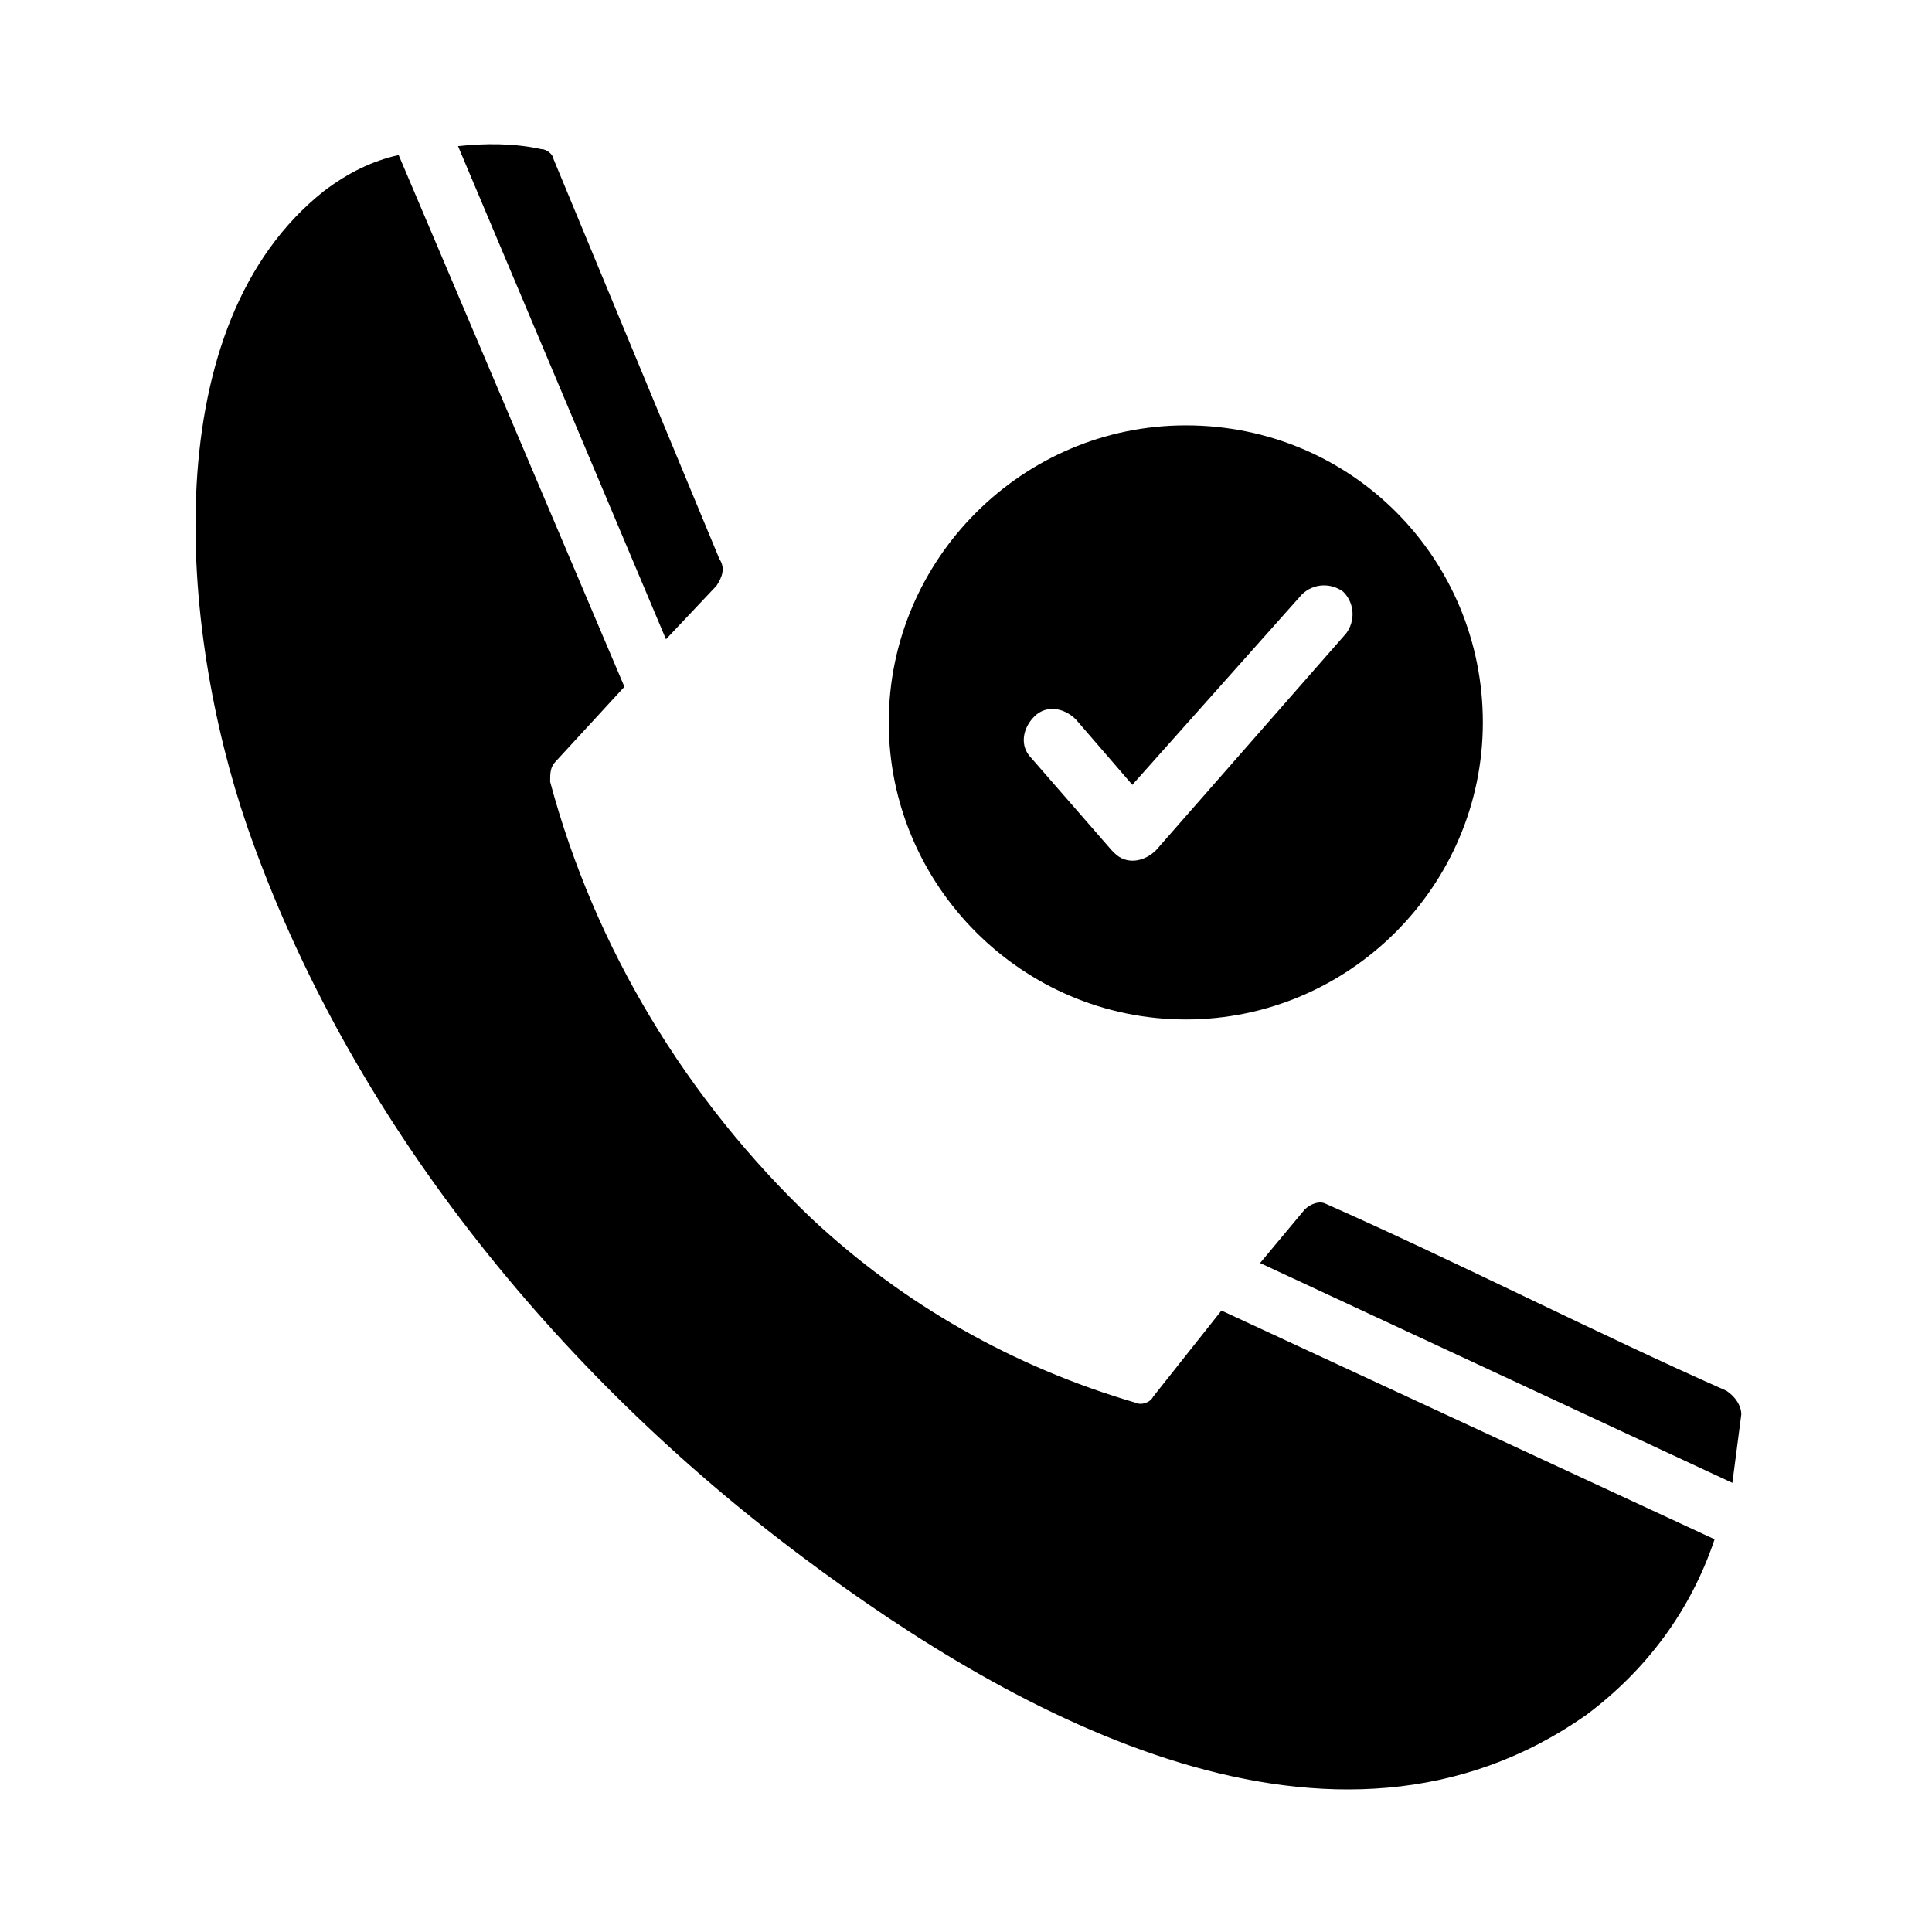
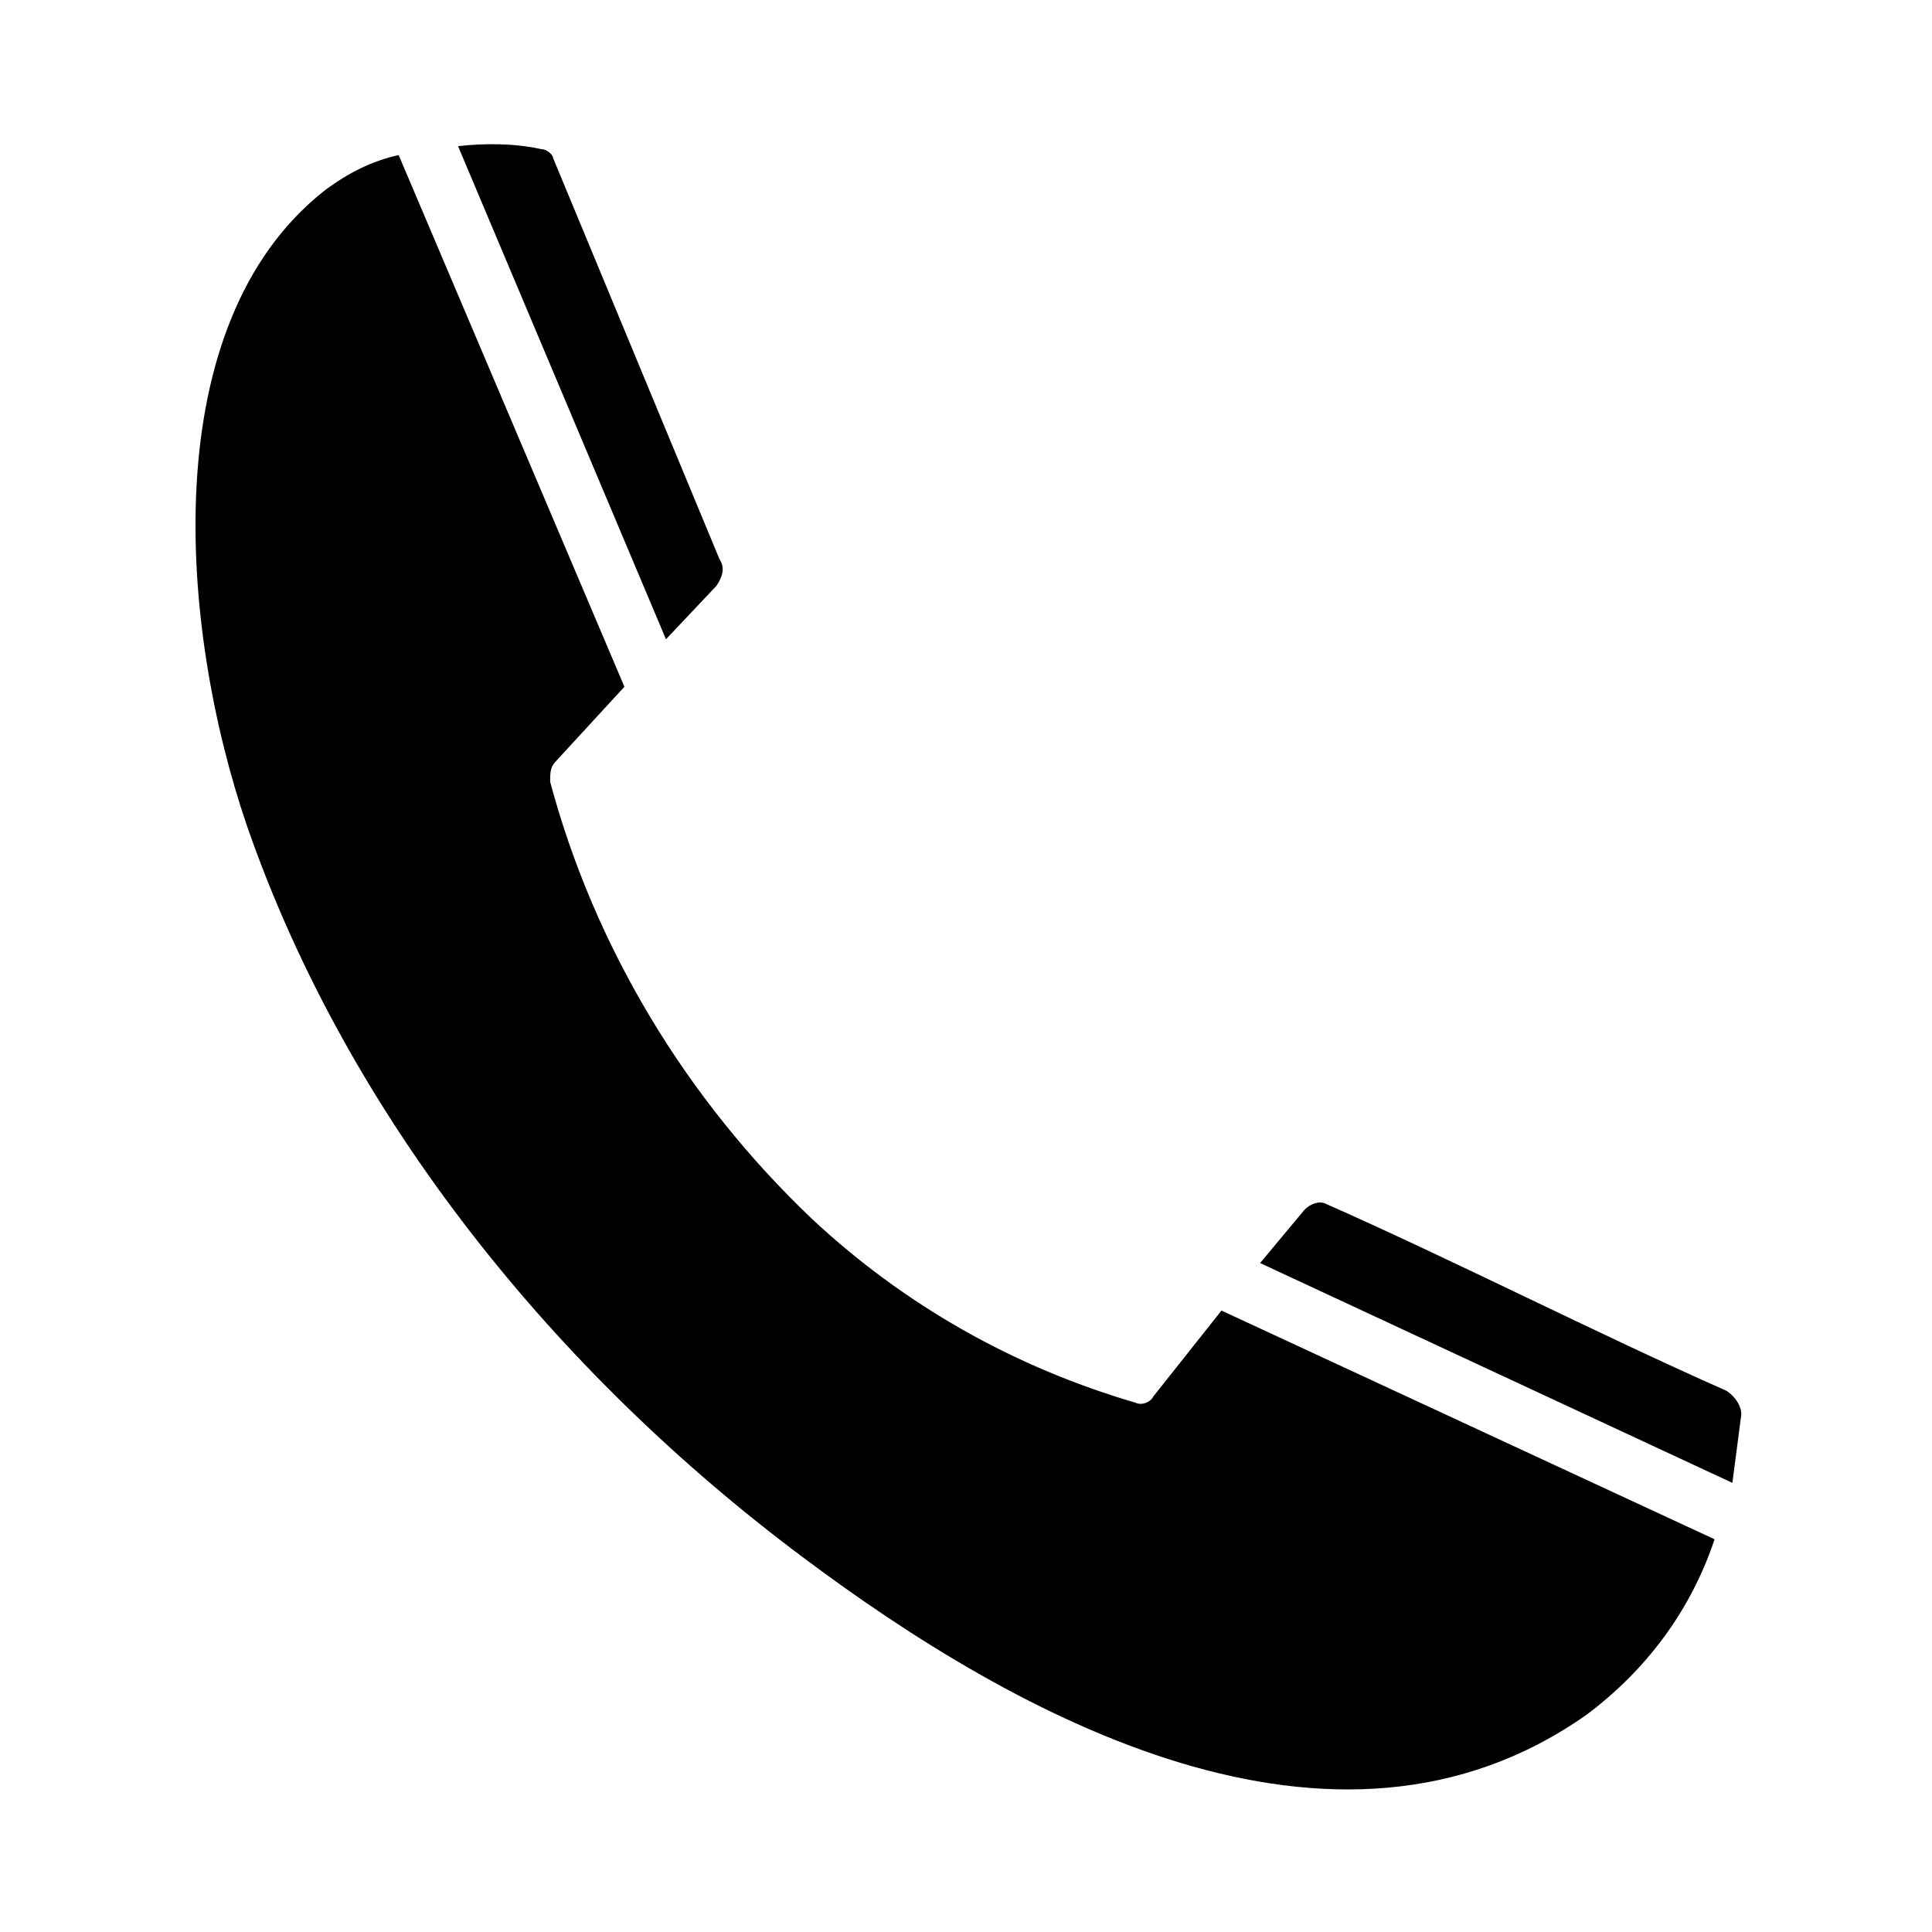
<svg xmlns="http://www.w3.org/2000/svg" fill="#000000" width="800px" height="800px" version="1.1" viewBox="144 144 512 512">
  <g>
-     <path d="m458.25 256.73c-43.297 0-78.719 35.426-78.719 78.719 0 43.297 35.426 78.719 78.719 78.719 43.297 0 78.719-35.426 78.719-78.719 0.004-43.293-34.633-78.719-78.719-78.719zm42.512 55.105-50.383 57.465c-3.148 3.148-7.871 3.938-11.02 0.789l-0.789-0.789-21.254-24.402c-3.148-3.148-2.363-7.871 0.789-11.02 3.148-3.148 7.871-2.363 11.02 0.789l14.957 17.32 44.871-50.383c3.148-3.148 7.871-3.148 11.02-0.789 3.148 3.148 3.148 7.871 0.789 11.02z" />
    <path d="m467.7 491.31 130.68 60.613c-6.297 18.895-18.105 34.637-33.852 46.445-66.914 47.23-151.14 0.789-207.82-41.723-65.336-48.805-120.44-116.51-147.21-193.65-18.105-52.742-24.402-133.04 20.469-168.46 6.297-4.723 12.594-7.871 19.68-9.445l59.828 140.91-18.105 19.68c-1.574 1.574-1.574 3.148-1.574 5.512 11.809 44.082 36.211 84.23 69.273 115.72 24.402 22.828 53.531 39.359 85.805 48.805 1.574 0.789 3.938 0 4.723-1.574z" />
-     <path d="m320.49 313.41-55.105-130.68c7.086-0.789 14.957-0.789 22.043 0.789 1.574 0 3.148 1.574 3.148 2.363l44.082 106.27c1.574 2.363 0.789 4.723-0.789 7.086z" />
+     <path d="m320.49 313.41-55.105-130.68c7.086-0.789 14.957-0.789 22.043 0.789 1.574 0 3.148 1.574 3.148 2.363l44.082 106.27c1.574 2.363 0.789 4.723-0.789 7.086" />
    <path d="m605.46 518.87c-0.789 6.297-1.574 11.809-2.363 18.105l-125.16-58.254 11.809-14.168c1.574-1.574 3.938-2.363 5.512-1.574 33.852 14.957 72.422 34.637 106.27 49.594 2.359 1.574 3.934 3.934 3.934 6.297z" />
  </g>
</svg>